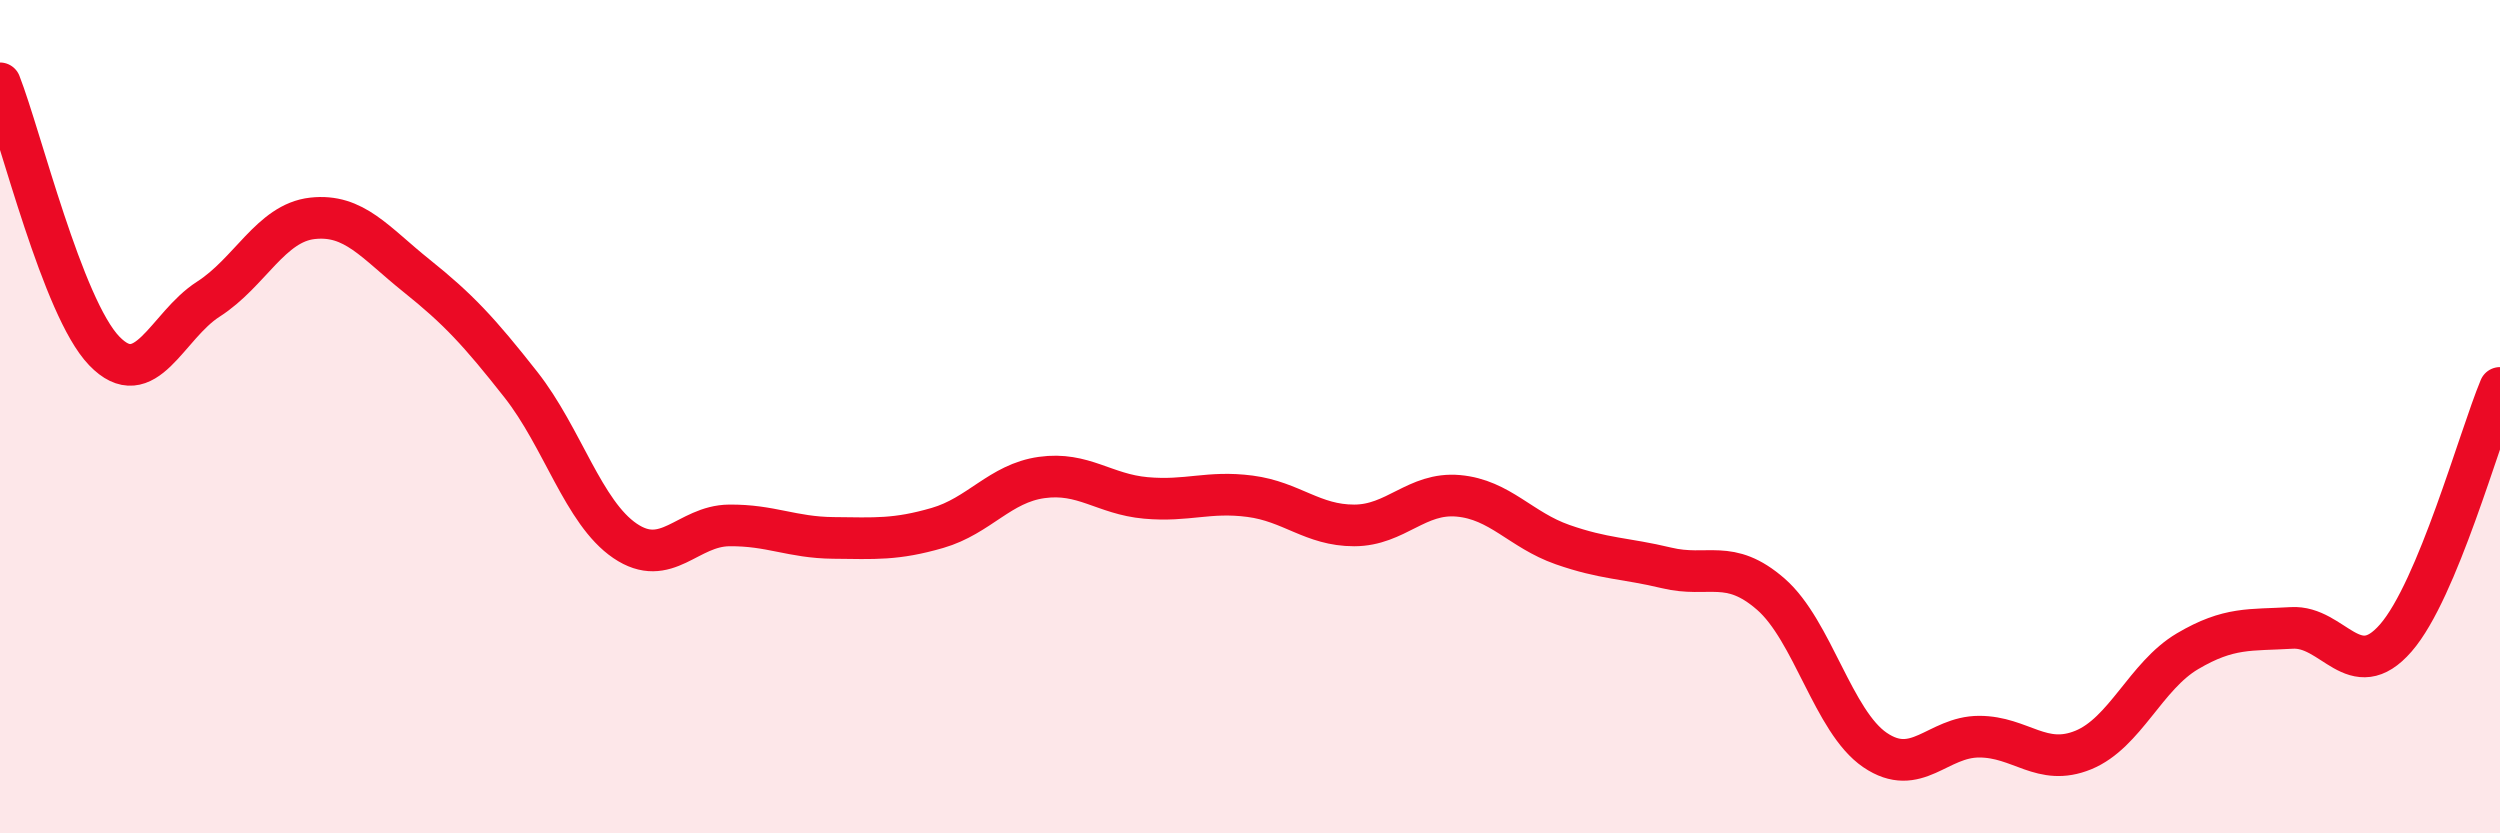
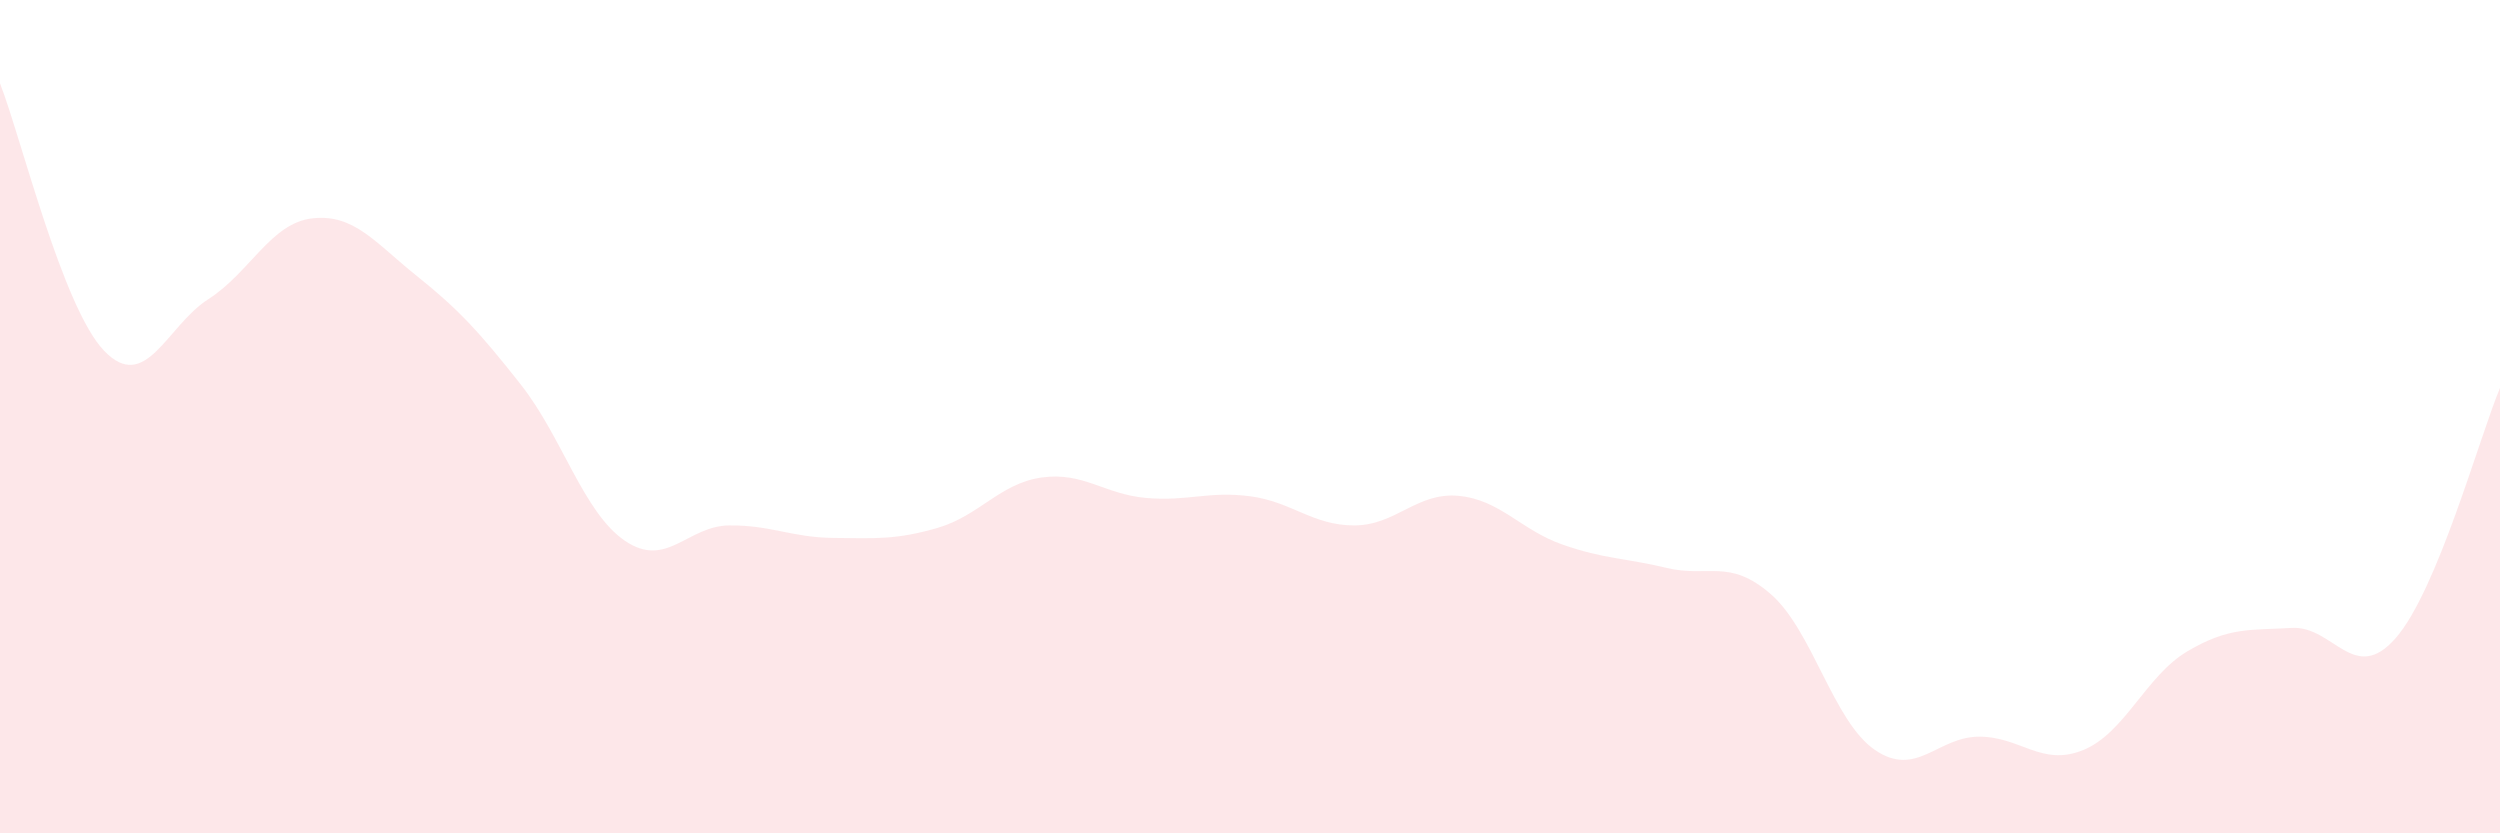
<svg xmlns="http://www.w3.org/2000/svg" width="60" height="20" viewBox="0 0 60 20">
  <path d="M 0,2 C 0.5,3.28 1.5,7.38 2.5,8.42 C 3.5,9.46 4,7.82 5,7.18 C 6,6.54 6.5,5.35 7.5,5.24 C 8.5,5.13 9,5.82 10,6.62 C 11,7.42 11.5,7.96 12.5,9.23 C 13.5,10.5 14,12.3 15,12.98 C 16,13.66 16.5,12.62 17.5,12.61 C 18.5,12.6 19,12.9 20,12.91 C 21,12.92 21.5,12.96 22.5,12.67 C 23.5,12.38 24,11.6 25,11.46 C 26,11.32 26.5,11.86 27.5,11.95 C 28.5,12.04 29,11.78 30,11.91 C 31,12.04 31.5,12.61 32.5,12.61 C 33.5,12.61 34,11.81 35,11.9 C 36,11.99 36.5,12.72 37.5,13.07 C 38.5,13.42 39,13.39 40,13.63 C 41,13.87 41.5,13.39 42.5,14.26 C 43.5,15.13 44,17.32 45,18 C 46,18.68 46.5,17.68 47.5,17.68 C 48.5,17.68 49,18.41 50,18 C 51,17.59 51.5,16.22 52.5,15.63 C 53.5,15.04 54,15.13 55,15.07 C 56,15.01 56.5,16.46 57.5,15.31 C 58.5,14.16 59.5,10.51 60,9.31L60 20L0 20Z" fill="#EB0A25" opacity="0.1" stroke-linecap="round" stroke-linejoin="round" />
-   <path d="M 0,2 C 0.5,3.28 1.5,7.38 2.5,8.42 C 3.5,9.46 4,7.82 5,7.18 C 6,6.54 6.5,5.35 7.5,5.24 C 8.5,5.13 9,5.82 10,6.62 C 11,7.42 11.5,7.96 12.5,9.23 C 13.5,10.5 14,12.3 15,12.98 C 16,13.66 16.5,12.62 17.5,12.61 C 18.5,12.6 19,12.9 20,12.91 C 21,12.92 21.5,12.96 22.5,12.67 C 23.5,12.38 24,11.6 25,11.46 C 26,11.32 26.5,11.86 27.5,11.95 C 28.5,12.04 29,11.78 30,11.91 C 31,12.04 31.5,12.61 32.5,12.61 C 33.5,12.61 34,11.81 35,11.9 C 36,11.99 36.5,12.72 37.5,13.07 C 38.5,13.42 39,13.39 40,13.63 C 41,13.87 41.5,13.39 42.5,14.26 C 43.5,15.13 44,17.32 45,18 C 46,18.68 46.5,17.68 47.5,17.68 C 48.5,17.68 49,18.41 50,18 C 51,17.59 51.5,16.22 52.5,15.63 C 53.5,15.04 54,15.13 55,15.07 C 56,15.01 56.5,16.46 57.5,15.31 C 58.5,14.16 59.5,10.51 60,9.31" stroke="#EB0A25" stroke-width="1" fill="none" stroke-linecap="round" stroke-linejoin="round" />
</svg>